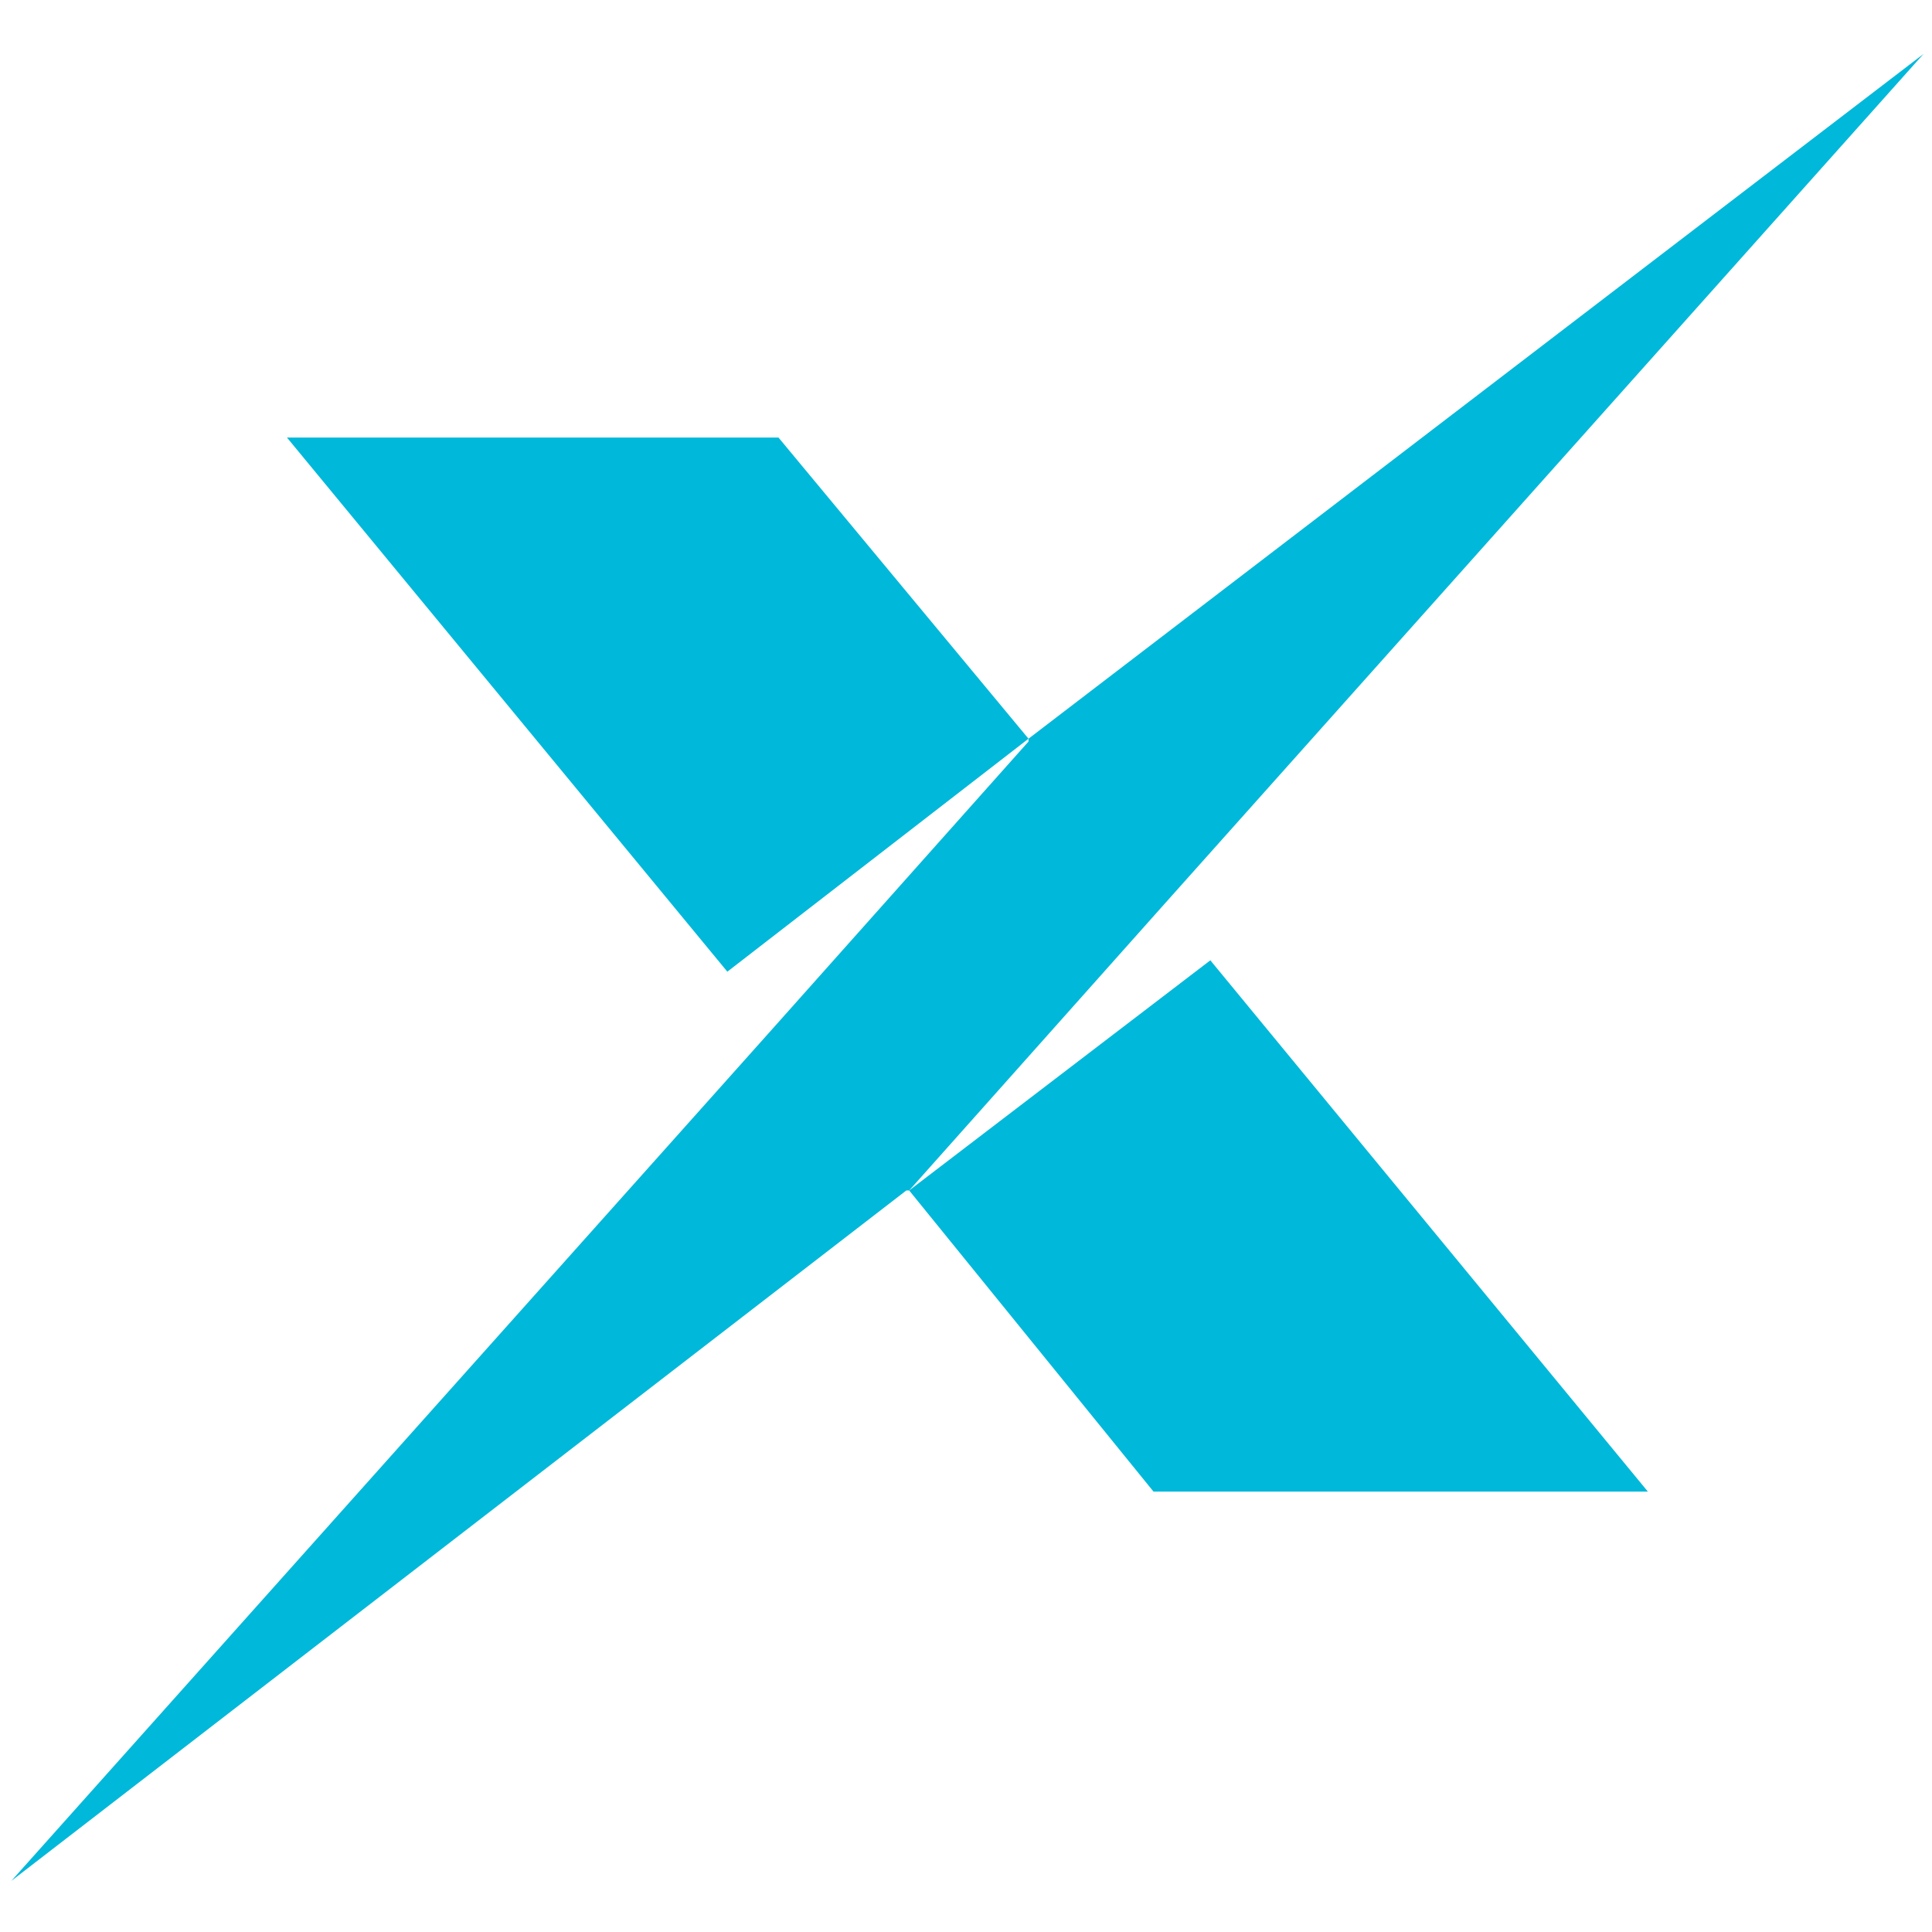
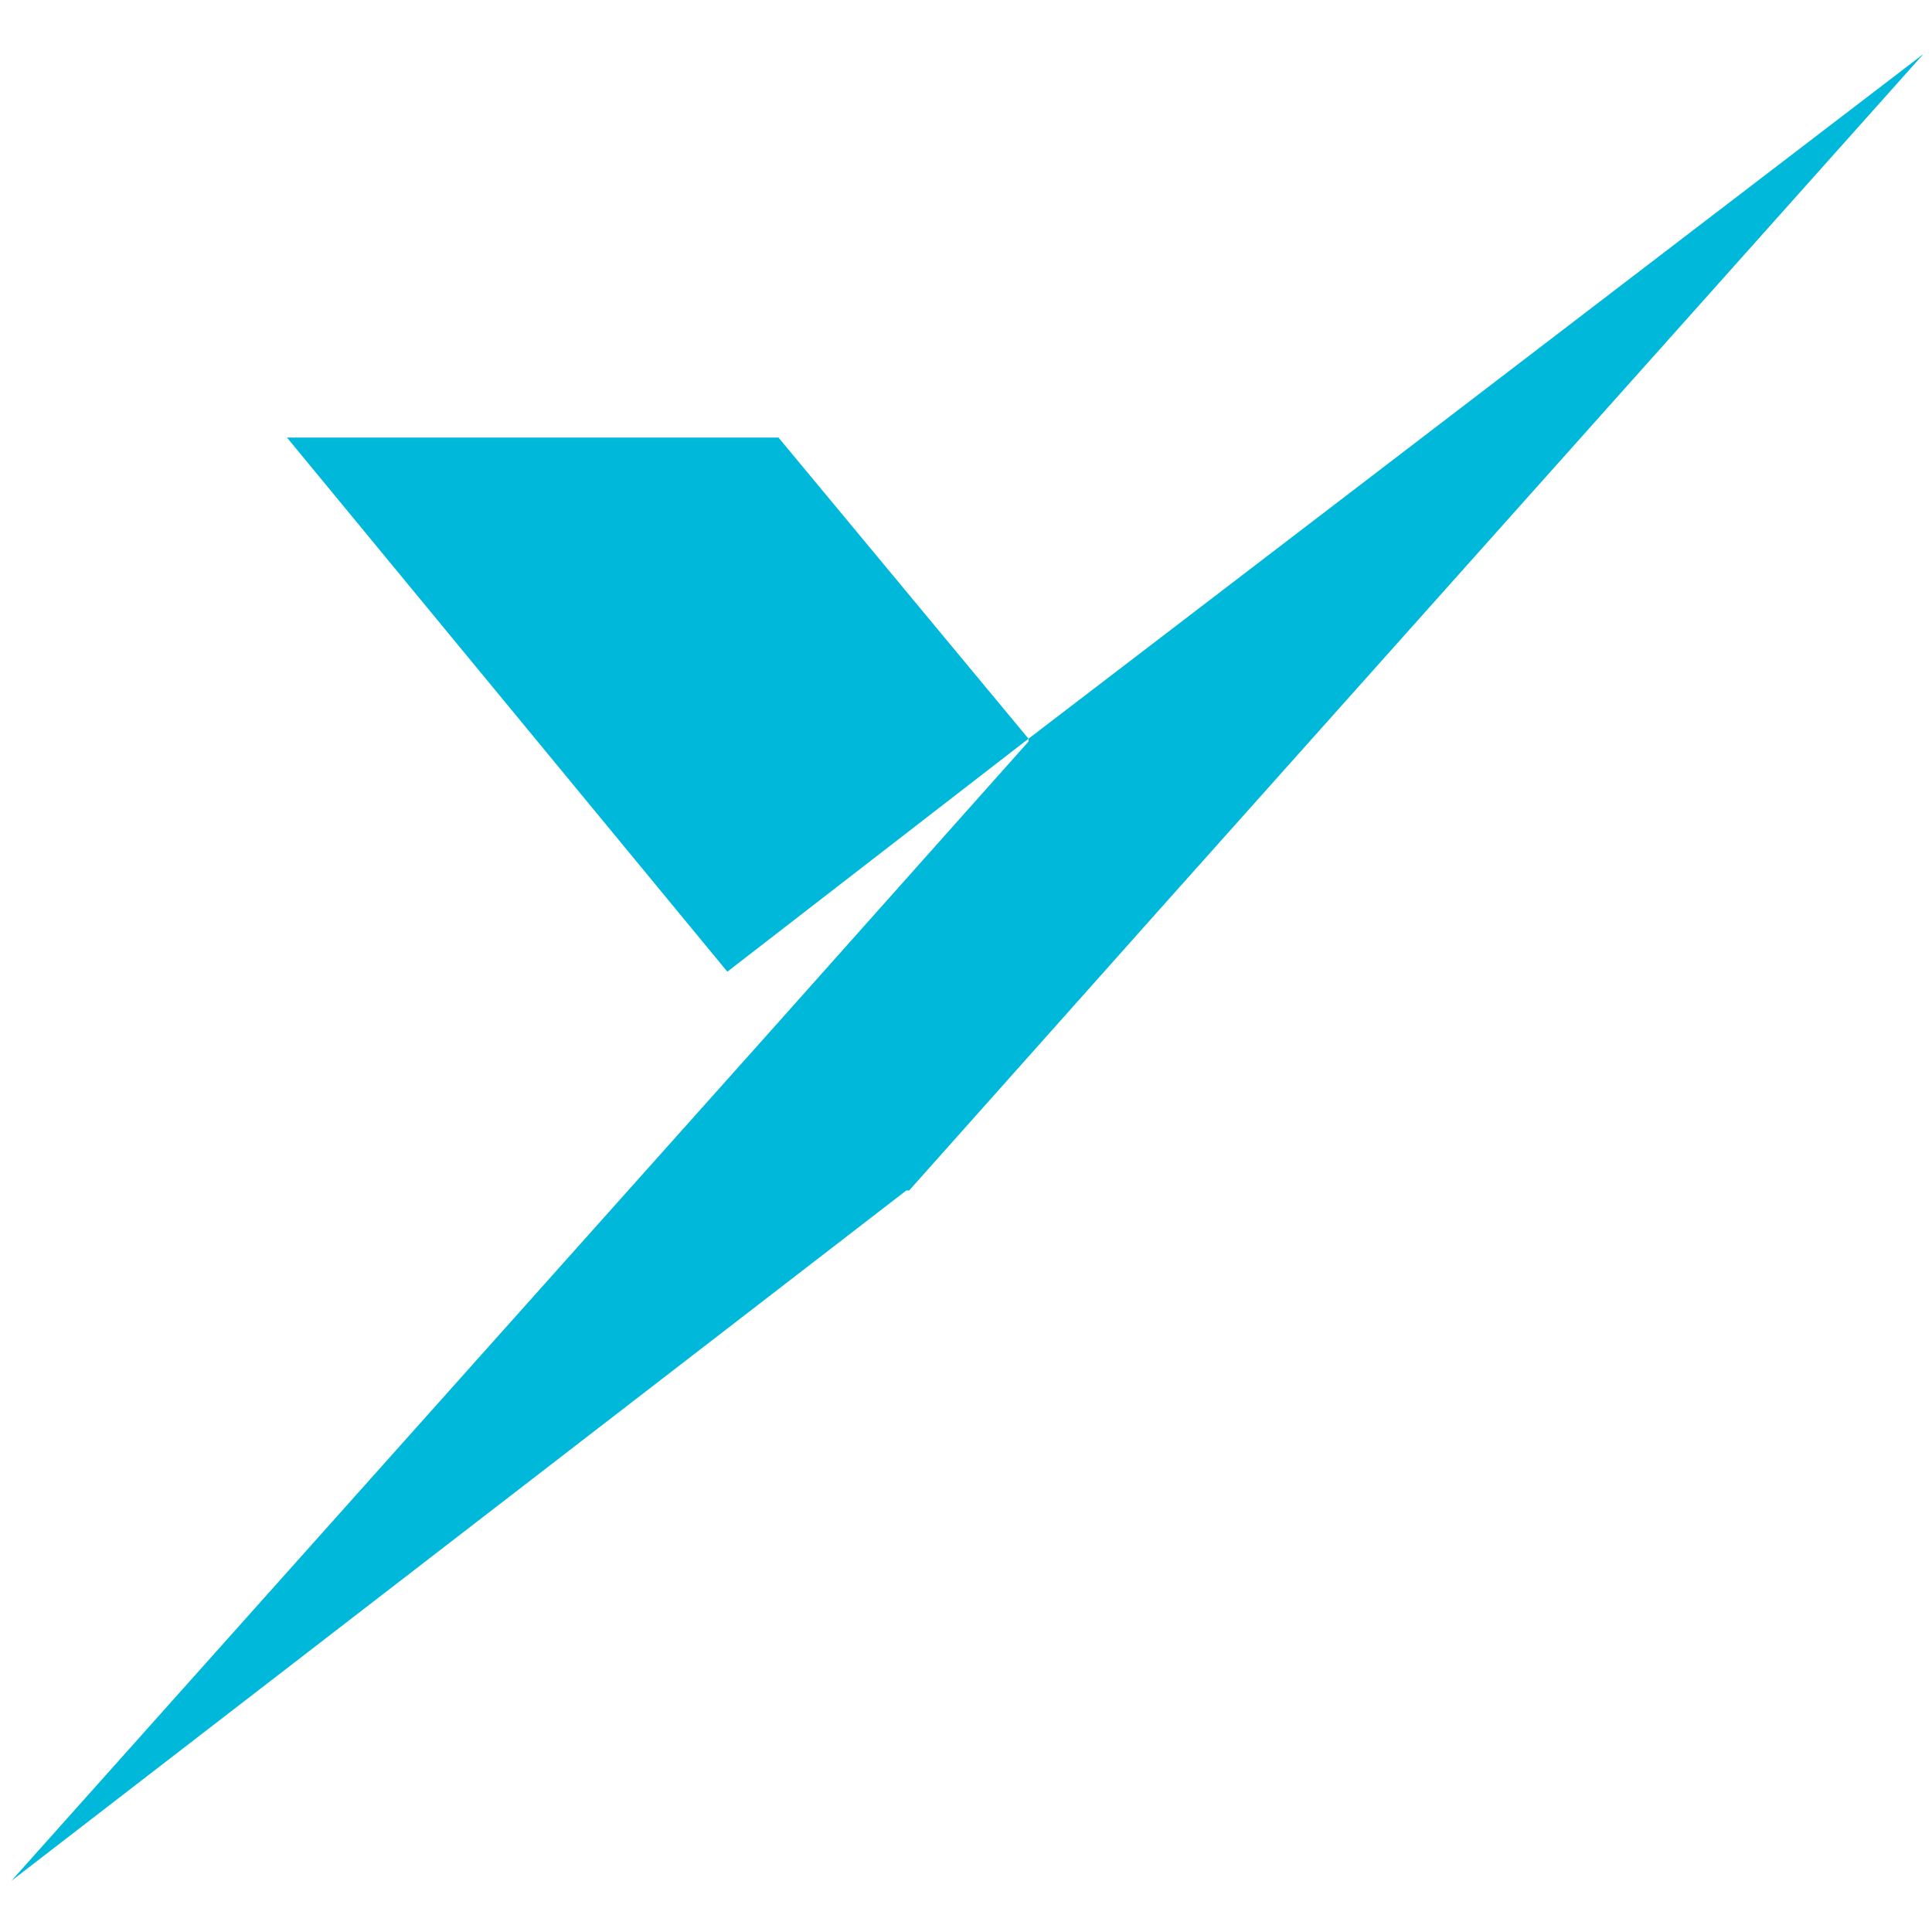
<svg xmlns="http://www.w3.org/2000/svg" id="Layer_1" version="1.1" viewBox="0 0 68 68">
  <defs>
    <style>
      .st0 {
        fill: #00b8da;
      }
    </style>
  </defs>
  <polygon class="st0" points="36.2 26 25.6 34.2 10.1 15.4 27.4 15.4 36.2 26" />
-   <polygon class="st0" points="58 52.5 40.6 52.5 32 41.9 31.9 41.9 32 41.9 42.6 33.8 58 52.5" />
  <polygon class="st0" points="67.7 1.9 41 31.8 32 41.9 31.9 41.9 .4 66.2 27.2 36.2 36.2 26.1 36.2 26 67.7 1.9" />
  <polygon class="st0" points="32 41.9 32 41.9 31.9 41.9 32 41.9" />
</svg>